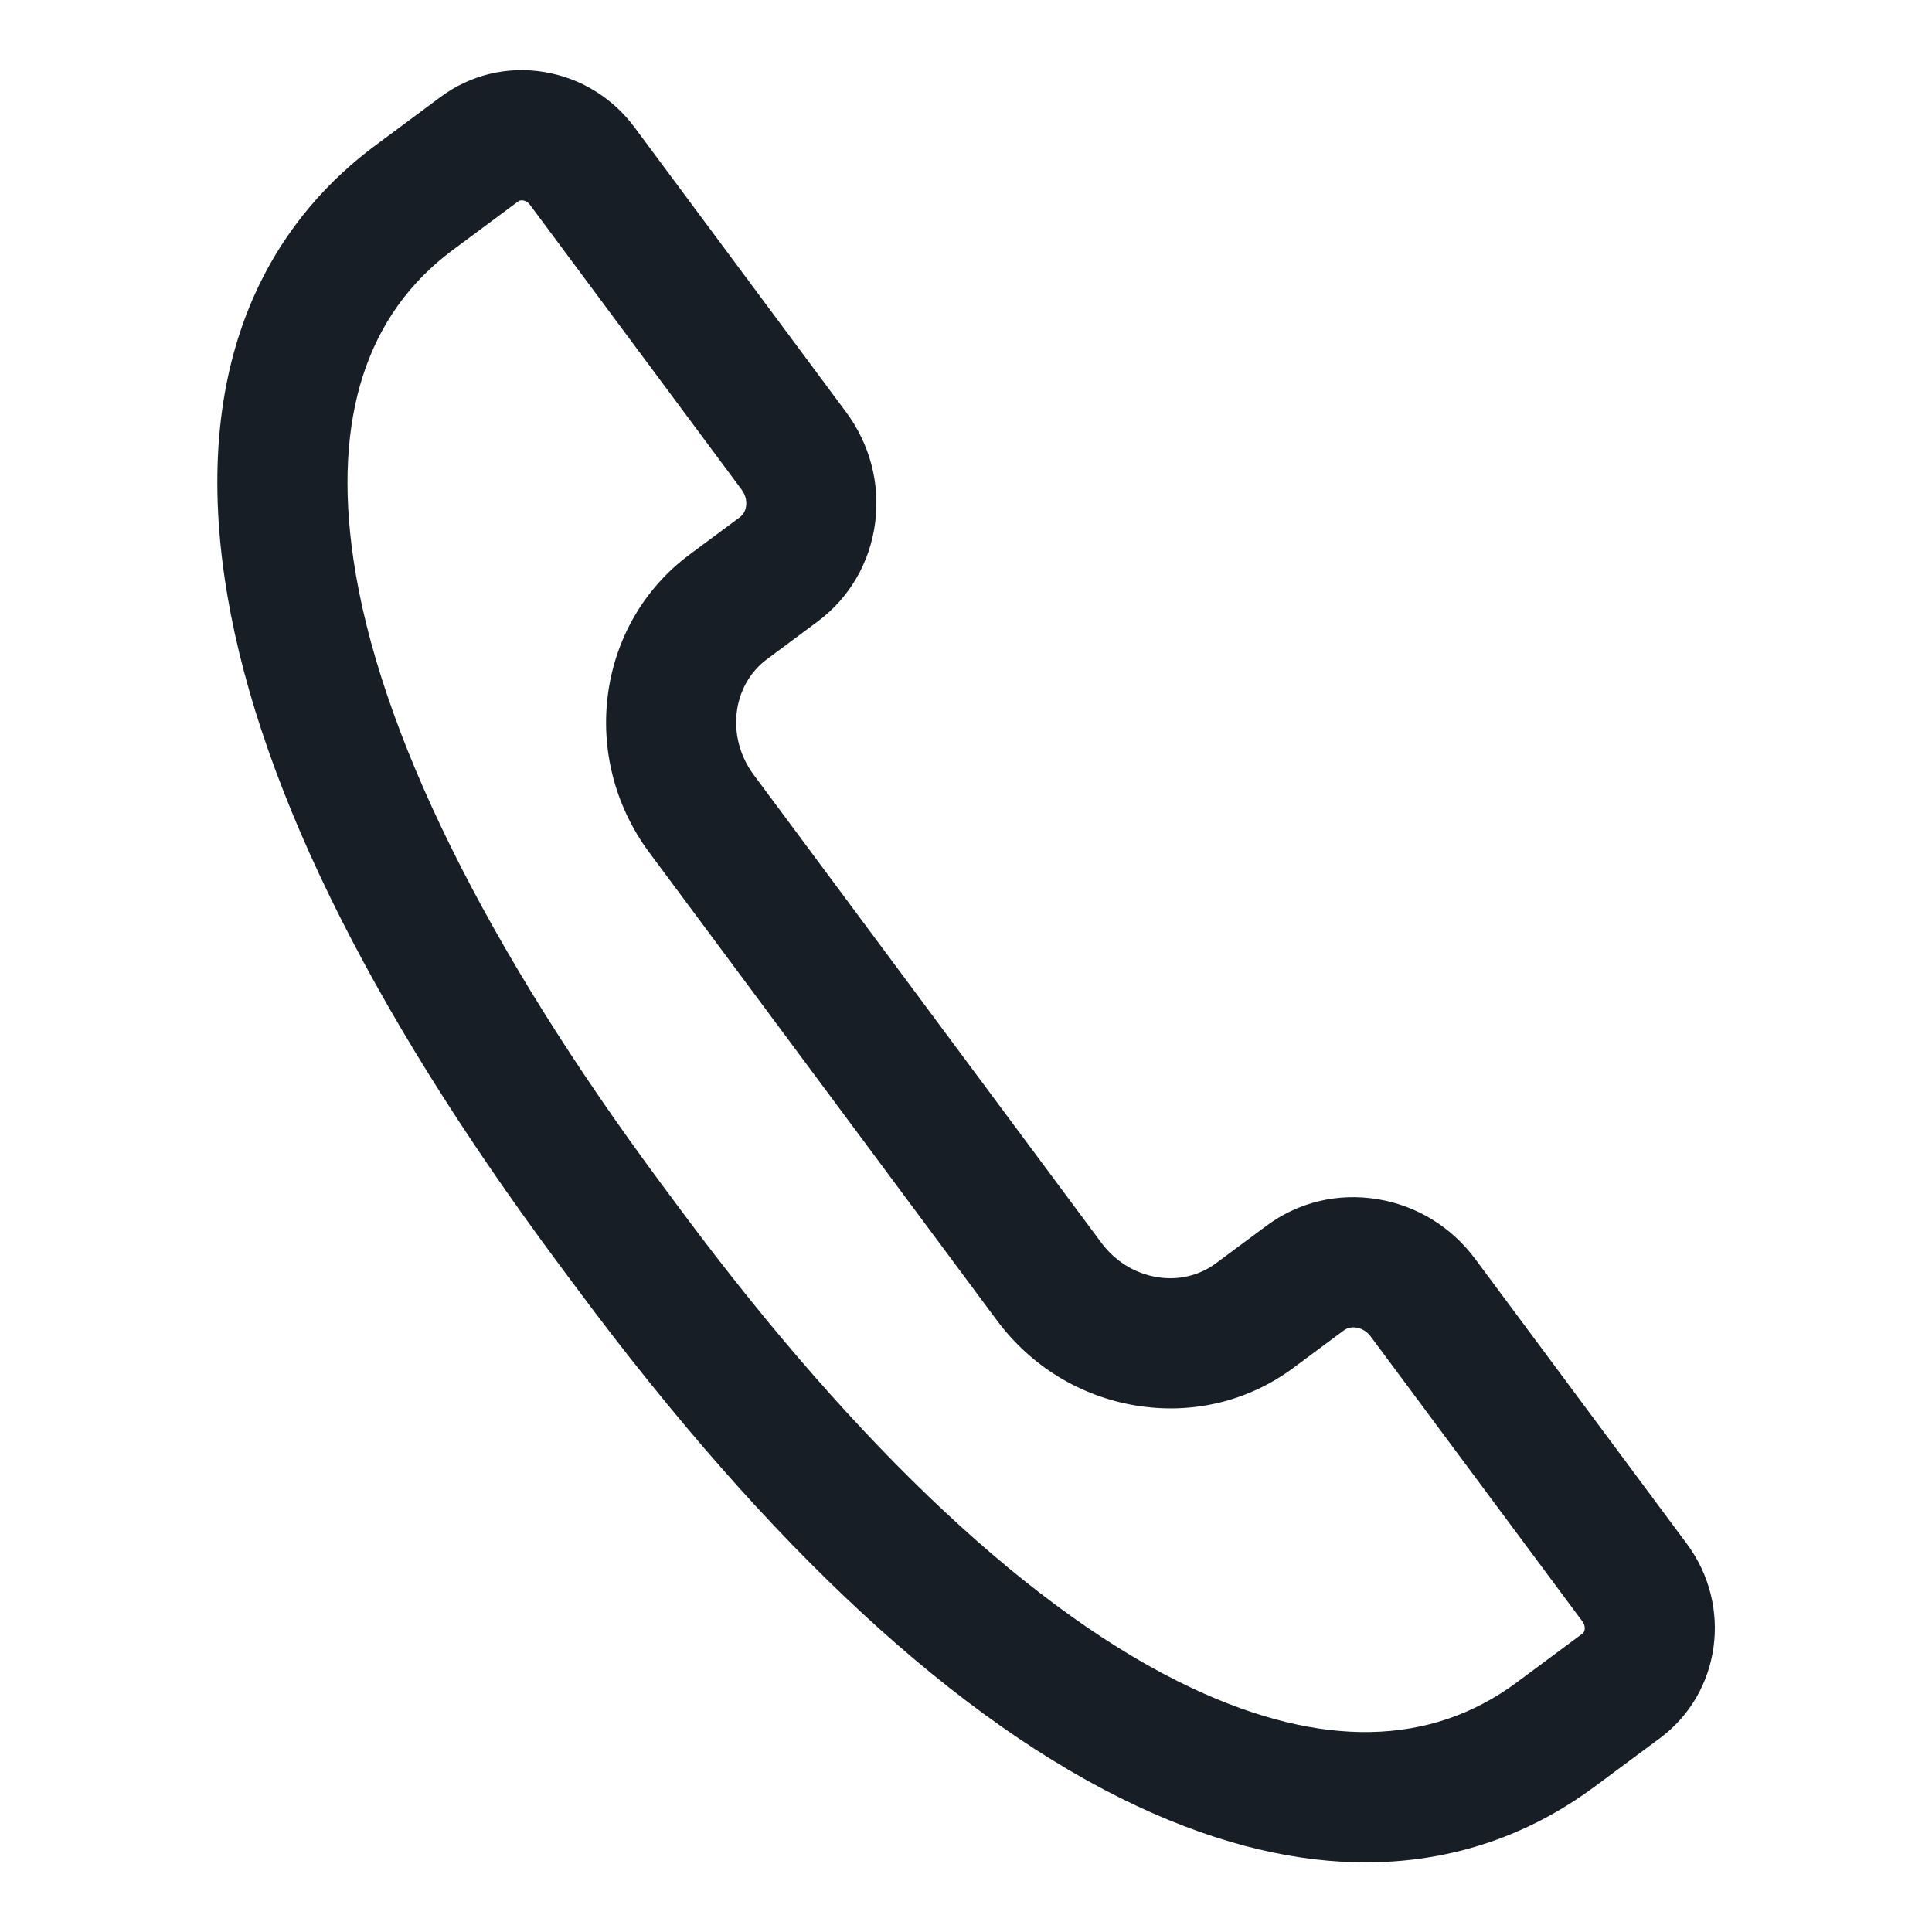
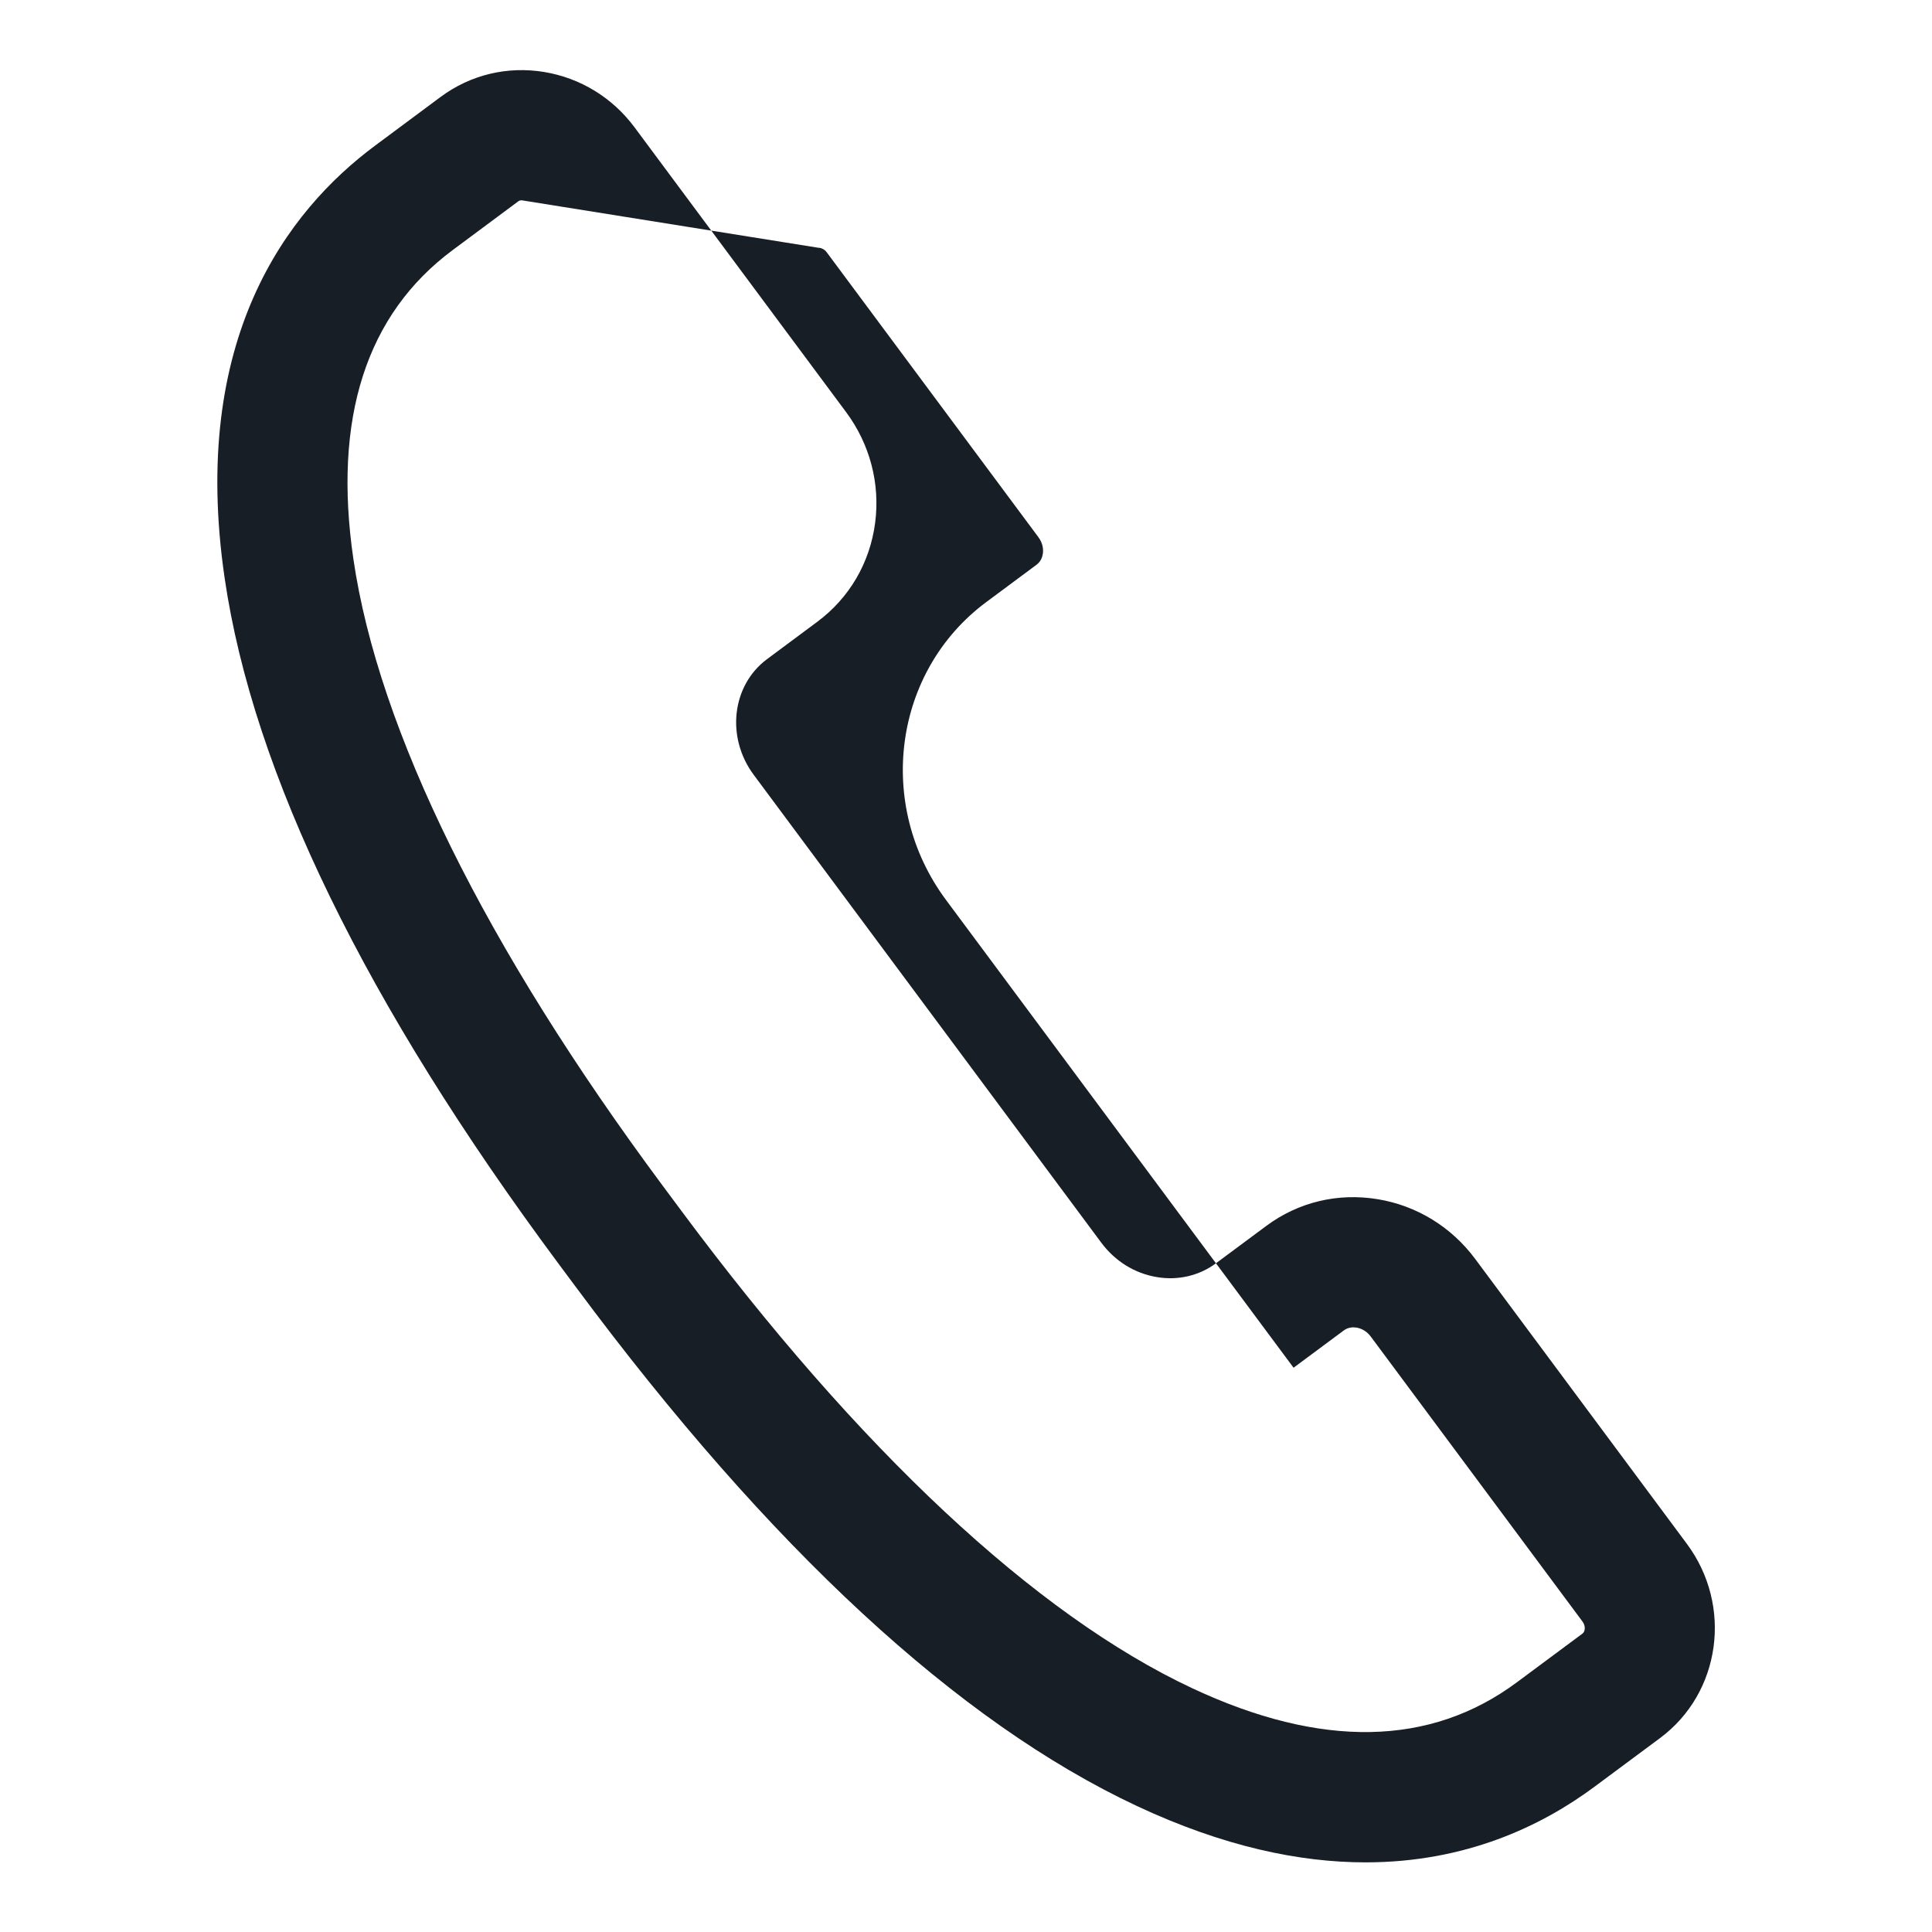
<svg xmlns="http://www.w3.org/2000/svg" width="48" height="48" viewBox="0 0 48 48" version="1.1" id="svg25513">
  <defs id="defs25507" />
  <g id="layer1" transform="translate(-207.481,-63.039)">
    <g id="g1758" transform="matrix(1.333,0,0,-1.333,241.408,109.309)">
-       <path d="m 0,0 c -1.225,0 -2.643,0.292 -4.261,1.05 -3.33,1.56 -6.843,4.807 -10.44,9.65 l -0.34,0.457 c -3.598,4.843 -5.692,9.143 -6.224,12.782 -0.652,4.455 1.166,6.842 2.807,8.06 l 1.219,0.906 c 0.557,0.413 1.244,0.578 1.932,0.464 0.674,-0.112 1.271,-0.478 1.682,-1.031 l 3.943,-5.308 c 0.444,-0.598 0.636,-1.33 0.542,-2.06 -0.097,-0.747 -0.48,-1.403 -1.079,-1.848 l -0.935,-0.695 c -0.659,-0.489 -0.77,-1.457 -0.25,-2.157 l 6.478,-8.72 c 0.257,-0.346 0.625,-0.574 1.038,-0.642 0.395,-0.066 0.787,0.026 1.1,0.258 l 0.936,0.695 c 0.597,0.445 1.335,0.622 2.079,0.499 0.727,-0.12 1.372,-0.516 1.816,-1.113 l 3.946,-5.311 c 0.857,-1.154 0.633,-2.777 -0.5,-3.619 l -1.223,-0.908 c -0.989,-0.735 -2.404,-1.409 -4.266,-1.409 m -15.729,30.978 c -0.037,0 -0.056,-0.014 -0.064,-0.02 l -1.219,-0.906 c -1.614,-1.198 -2.237,-3.137 -1.853,-5.762 0.467,-3.192 2.462,-7.233 5.771,-11.687 l 0.34,-0.457 c 3.308,-4.454 6.601,-7.531 9.522,-8.9 2.402,-1.126 4.439,-1.089 6.052,0.11 l 1.223,0.908 c 0.051,0.038 0.063,0.14 -0.001,0.226 l -3.946,5.311 c -0.09,0.121 -0.204,0.156 -0.264,0.166 -0.063,0.01 -0.155,0.009 -0.238,-0.053 l -0.936,-0.695 c -0.845,-0.628 -1.889,-0.878 -2.942,-0.704 -1.036,0.172 -1.955,0.735 -2.589,1.589 l -6.478,8.719 c -1.318,1.775 -0.981,4.265 0.75,5.551 l 0.936,0.695 c 0.084,0.063 0.112,0.15 0.12,0.213 0.008,0.06 0.007,0.18 -0.083,0.301 l -3.944,5.308 c -0.046,0.063 -0.102,0.08 -0.131,0.085 -0.01,0.002 -0.018,0.002 -0.026,0.002 m -2.006,0.048 h 0.003 z" style="fill:#171e25;fill-opacity:1;fill-rule:nonzero;stroke:none" id="path1760" />
+       <path d="m 0,0 c -1.225,0 -2.643,0.292 -4.261,1.05 -3.33,1.56 -6.843,4.807 -10.44,9.65 l -0.34,0.457 c -3.598,4.843 -5.692,9.143 -6.224,12.782 -0.652,4.455 1.166,6.842 2.807,8.06 l 1.219,0.906 c 0.557,0.413 1.244,0.578 1.932,0.464 0.674,-0.112 1.271,-0.478 1.682,-1.031 l 3.943,-5.308 c 0.444,-0.598 0.636,-1.33 0.542,-2.06 -0.097,-0.747 -0.48,-1.403 -1.079,-1.848 l -0.935,-0.695 c -0.659,-0.489 -0.77,-1.457 -0.25,-2.157 l 6.478,-8.72 c 0.257,-0.346 0.625,-0.574 1.038,-0.642 0.395,-0.066 0.787,0.026 1.1,0.258 l 0.936,0.695 c 0.597,0.445 1.335,0.622 2.079,0.499 0.727,-0.12 1.372,-0.516 1.816,-1.113 l 3.946,-5.311 c 0.857,-1.154 0.633,-2.777 -0.5,-3.619 l -1.223,-0.908 c -0.989,-0.735 -2.404,-1.409 -4.266,-1.409 m -15.729,30.978 c -0.037,0 -0.056,-0.014 -0.064,-0.02 l -1.219,-0.906 c -1.614,-1.198 -2.237,-3.137 -1.853,-5.762 0.467,-3.192 2.462,-7.233 5.771,-11.687 l 0.34,-0.457 c 3.308,-4.454 6.601,-7.531 9.522,-8.9 2.402,-1.126 4.439,-1.089 6.052,0.11 l 1.223,0.908 c 0.051,0.038 0.063,0.14 -0.001,0.226 l -3.946,5.311 c -0.09,0.121 -0.204,0.156 -0.264,0.166 -0.063,0.01 -0.155,0.009 -0.238,-0.053 l -0.936,-0.695 l -6.478,8.719 c -1.318,1.775 -0.981,4.265 0.75,5.551 l 0.936,0.695 c 0.084,0.063 0.112,0.15 0.12,0.213 0.008,0.06 0.007,0.18 -0.083,0.301 l -3.944,5.308 c -0.046,0.063 -0.102,0.08 -0.131,0.085 -0.01,0.002 -0.018,0.002 -0.026,0.002 m -2.006,0.048 h 0.003 z" style="fill:#171e25;fill-opacity:1;fill-rule:nonzero;stroke:none" id="path1760" />
    </g>
  </g>
</svg>